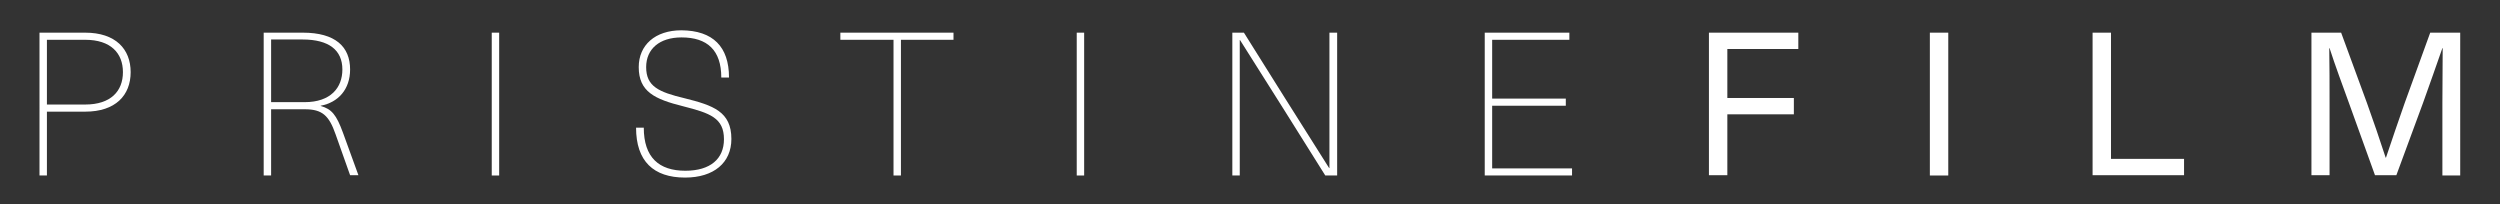
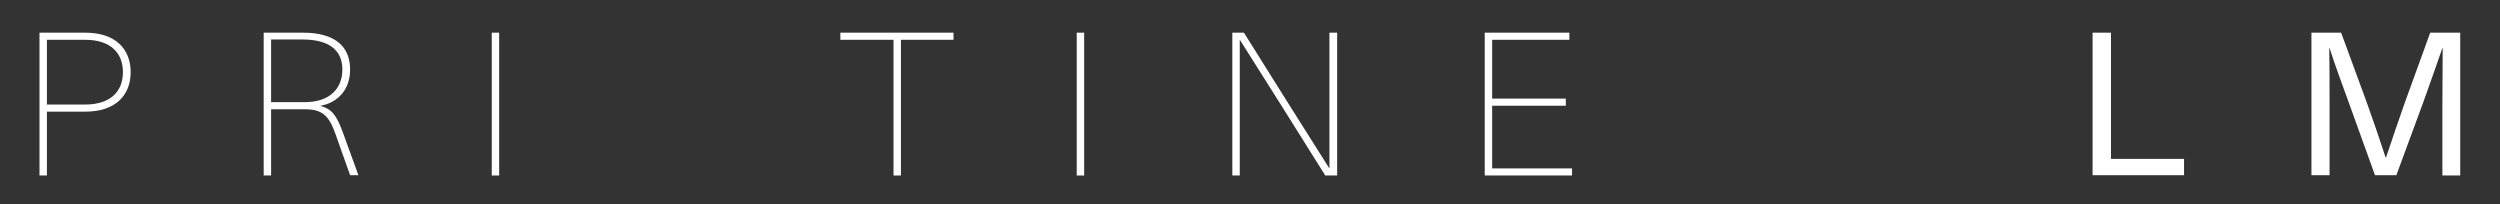
<svg xmlns="http://www.w3.org/2000/svg" version="1.1" id="Layer_1" x="0px" y="0px" viewBox="0 0 841.9 68.7" style="enable-background:new 0 0 841.9 68.7;" xml:space="preserve">
  <rect x="0" y="0" width="841.9" height="68.7" fill="#333333" stroke="none" />
  <style type="text/css">
	.st0{fill:#FFFFFF;}
</style>
  <title>Artboard 1</title>
  <path class="st0" d="M28.7,11C38.9,11,44,16.5,44,24.3s-5.1,13.3-15.3,13.3H15.8v21.5h-2.5V11H28.7z M15.8,35.2h12.9  c8.6,0,12.7-4.5,12.7-10.9s-4.1-10.9-12.7-10.9H15.8V35.2z" />
  <path class="st0" d="M102,11c10.9,0,15.9,4.7,15.9,12.4c0,6.7-4,11.1-9.9,12.2v0.1c3.7,1,5.3,3,7.5,9l5.2,14.3h-2.8L113,45.2  c-2.2-6.3-4.5-8.4-10.3-8.4H91.3v22.3h-2.5V11H102z M91.3,34.4h11.3c8.8,0,12.7-4.9,12.7-11c0-6.5-4.5-10.1-13.4-10.1H91.3V34.4z" />
-   <path class="st0" d="M165.6,59.1V11h2.5v48.1H165.6z" />
-   <path class="st0" d="M245.5,26.1h-2.6c0-9.2-4.7-13.5-13.4-13.5c-7.4,0-11.9,3.9-11.9,10c0,6.5,4.2,8.4,13,10.5  c9.6,2.4,15.7,4.5,15.7,13.7c0,8-5.9,13-15.6,13c-10.6,0-16.5-5.5-16.5-16.8h2.6c0,10,5.1,14.5,14,14.5c8.4,0,13-4,13-10.6  c0-7.2-4.7-8.8-13.7-11.1c-9.6-2.4-15-4.9-15-13.2c0-7.4,5.5-12.4,14.4-12.4C240.1,10.3,245.5,15.7,245.5,26.1z" />
+   <path class="st0" d="M165.6,59.1V11h2.5v48.1H165.6" />
  <path class="st0" d="M303.4,13.4v45.7h-2.5V13.4H283V11h38.1v2.4L303.4,13.4z" />
  <path class="st0" d="M362.6,59.1V11h2.5v48.1H362.6z" />
  <path class="st0" d="M446.3,59.1l-13.8-22l-14.9-23.6h-0.1v45.6h-2.5V11h3.9l13.8,22l14.9,23.6h0.1V11h2.6v48.1H446.3z" />
  <path class="st0" d="M502.5,13.4v19.8h24.8v2.4h-24.8v21.1h26.9v2.4H500V11h28.5v2.4L502.5,13.4z" />
-   <path class="st0" d="M581.7,16.5V33h22.4v5.5h-22.4v20.5h-6.2V11h30.1v5.5L581.7,16.5z" />
-   <path class="st0" d="M649.9,59.1V11h6.2v48.1H649.9z" />
  <path class="st0" d="M735.5,53.5v5.5h-30.8V11h6.2v42.5H735.5z" />
  <path class="st0" d="M822.5,59.1V34.6c0-6.1,0.1-12.2,0.1-18.4h-0.1c-2.1,6.1-4.3,12.2-6.5,18.4l-9,24.4h-7.2L791,34.6  c-2.2-6.1-4.5-12.2-6.5-18.4h-0.1c0.1,6.1,0.1,12.3,0.1,18.4v24.4h-6.1V11h10l8.7,23.7c2.2,6.1,4.3,12.3,6.3,18.4h0.1  c2-6.1,4.2-12.3,6.3-18.4l8.6-23.7h10.1v48.1H822.5z" />
</svg>